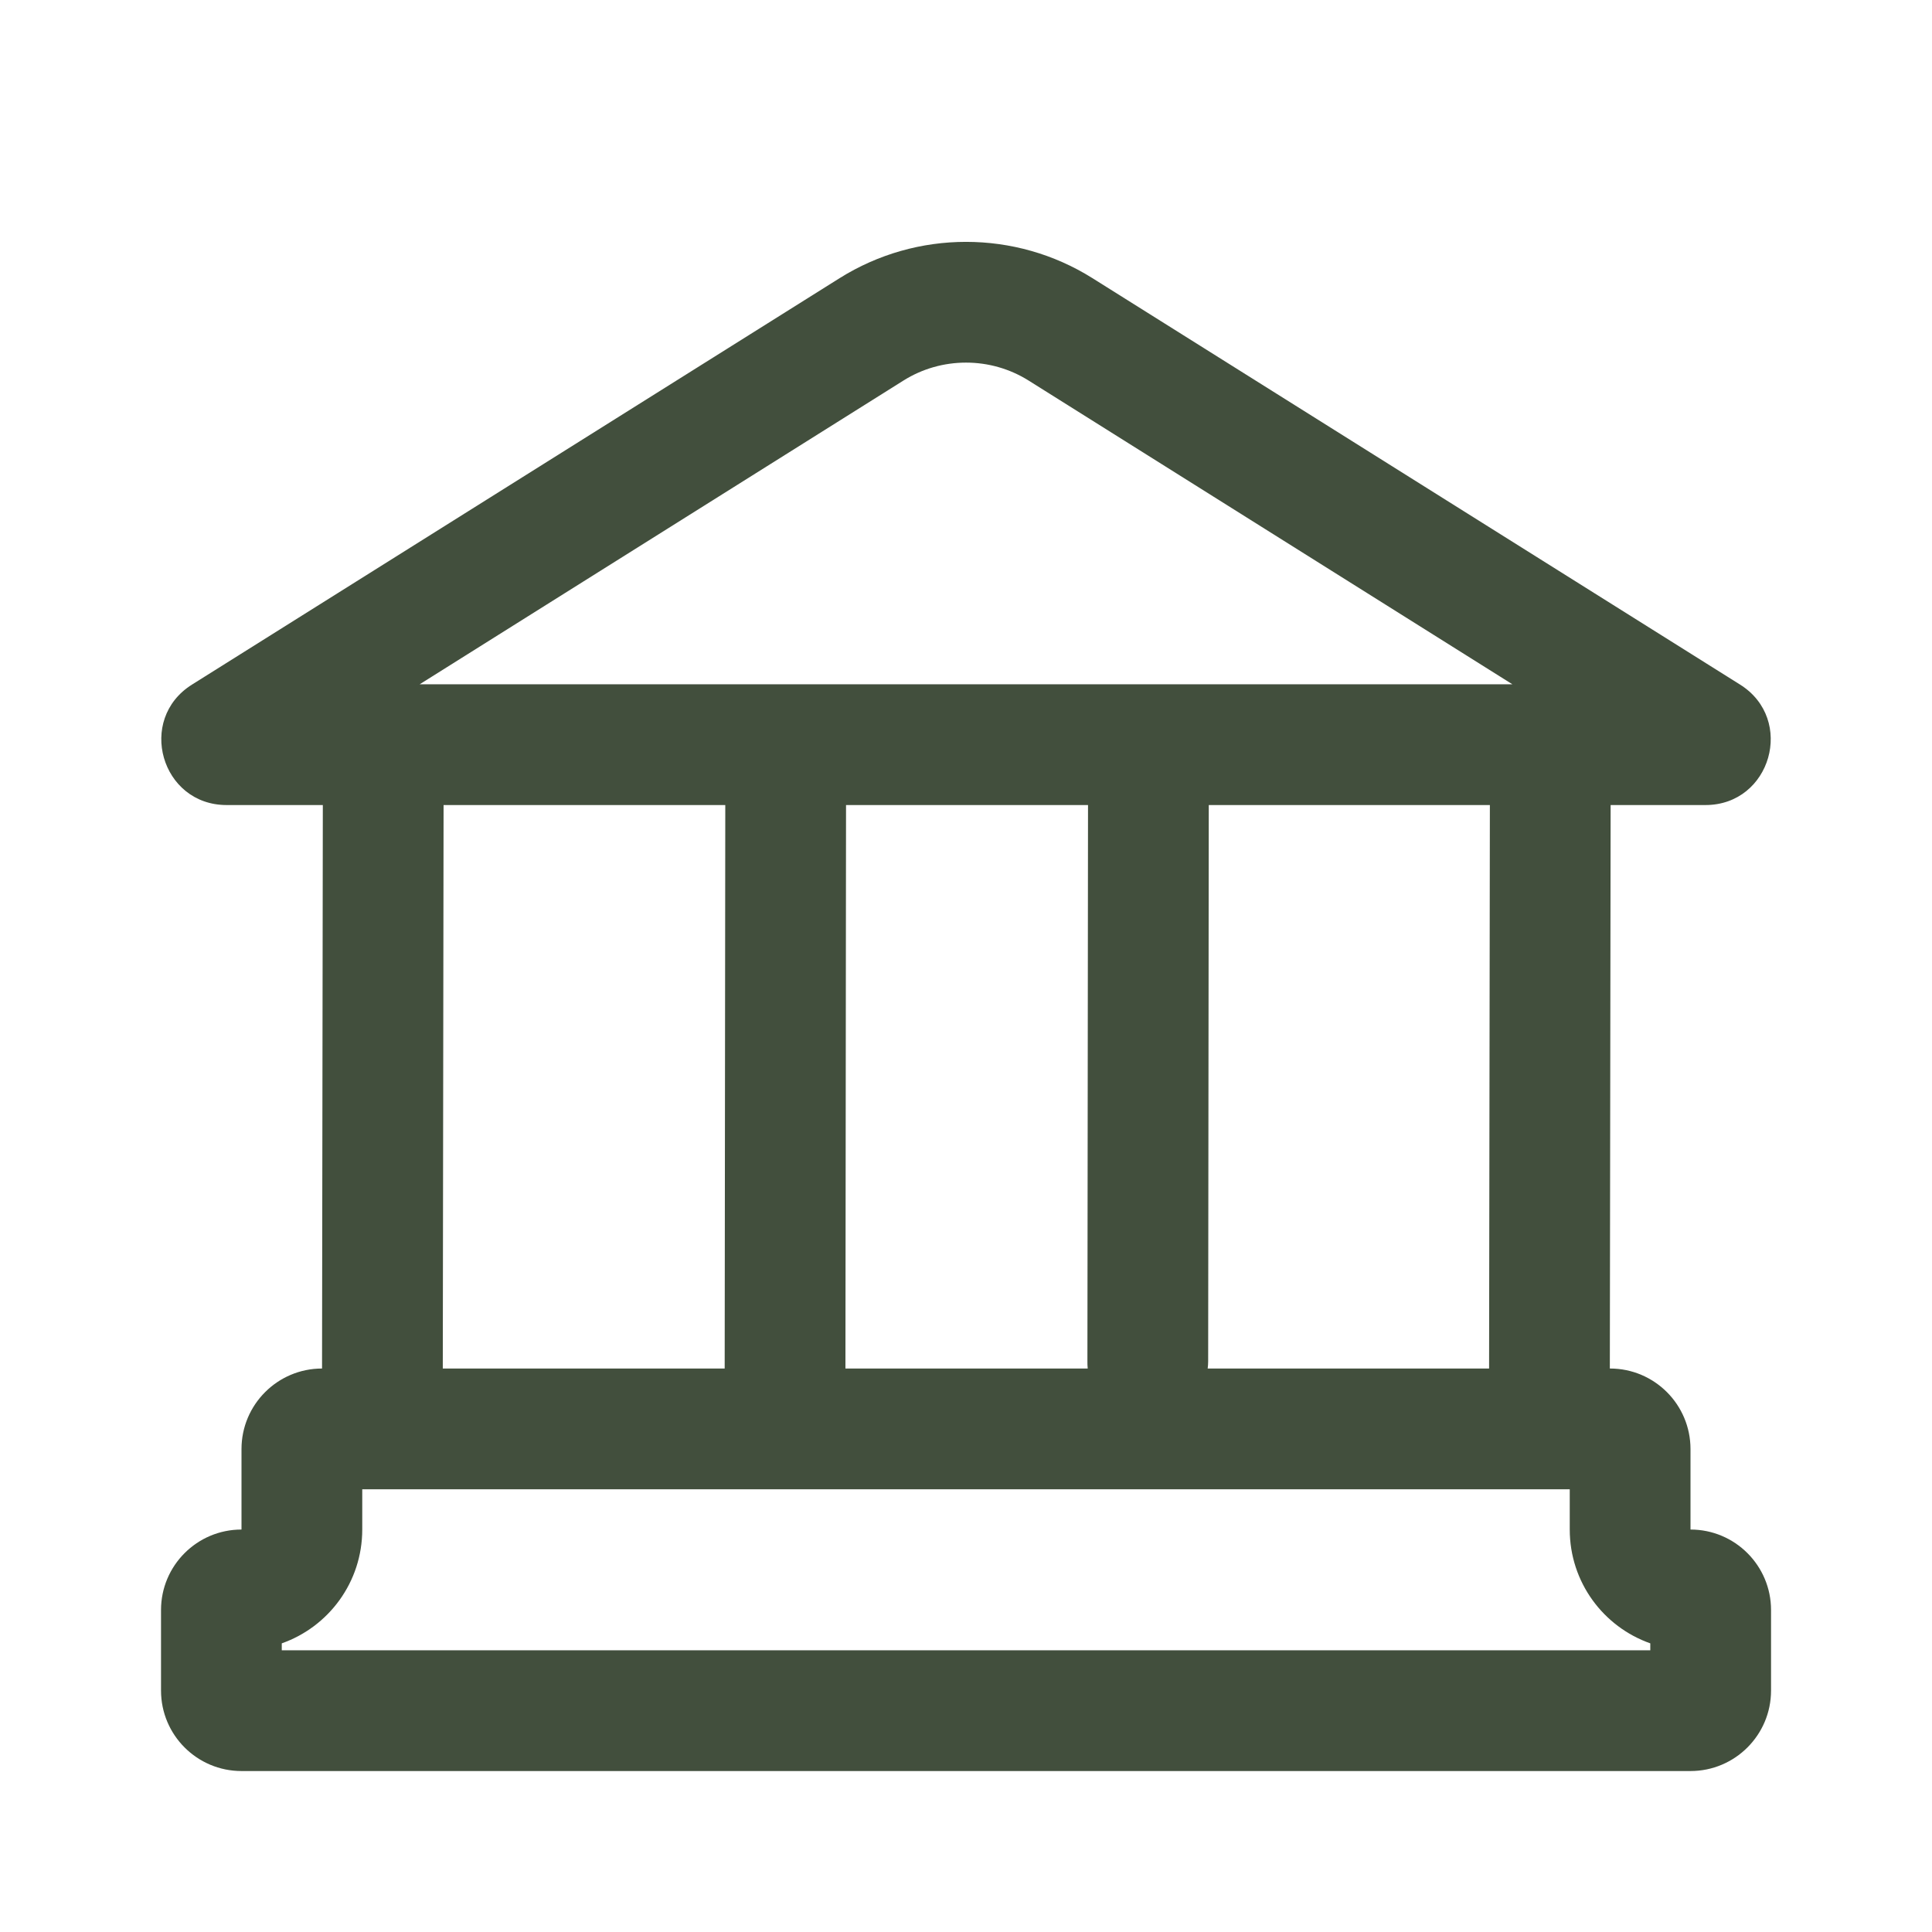
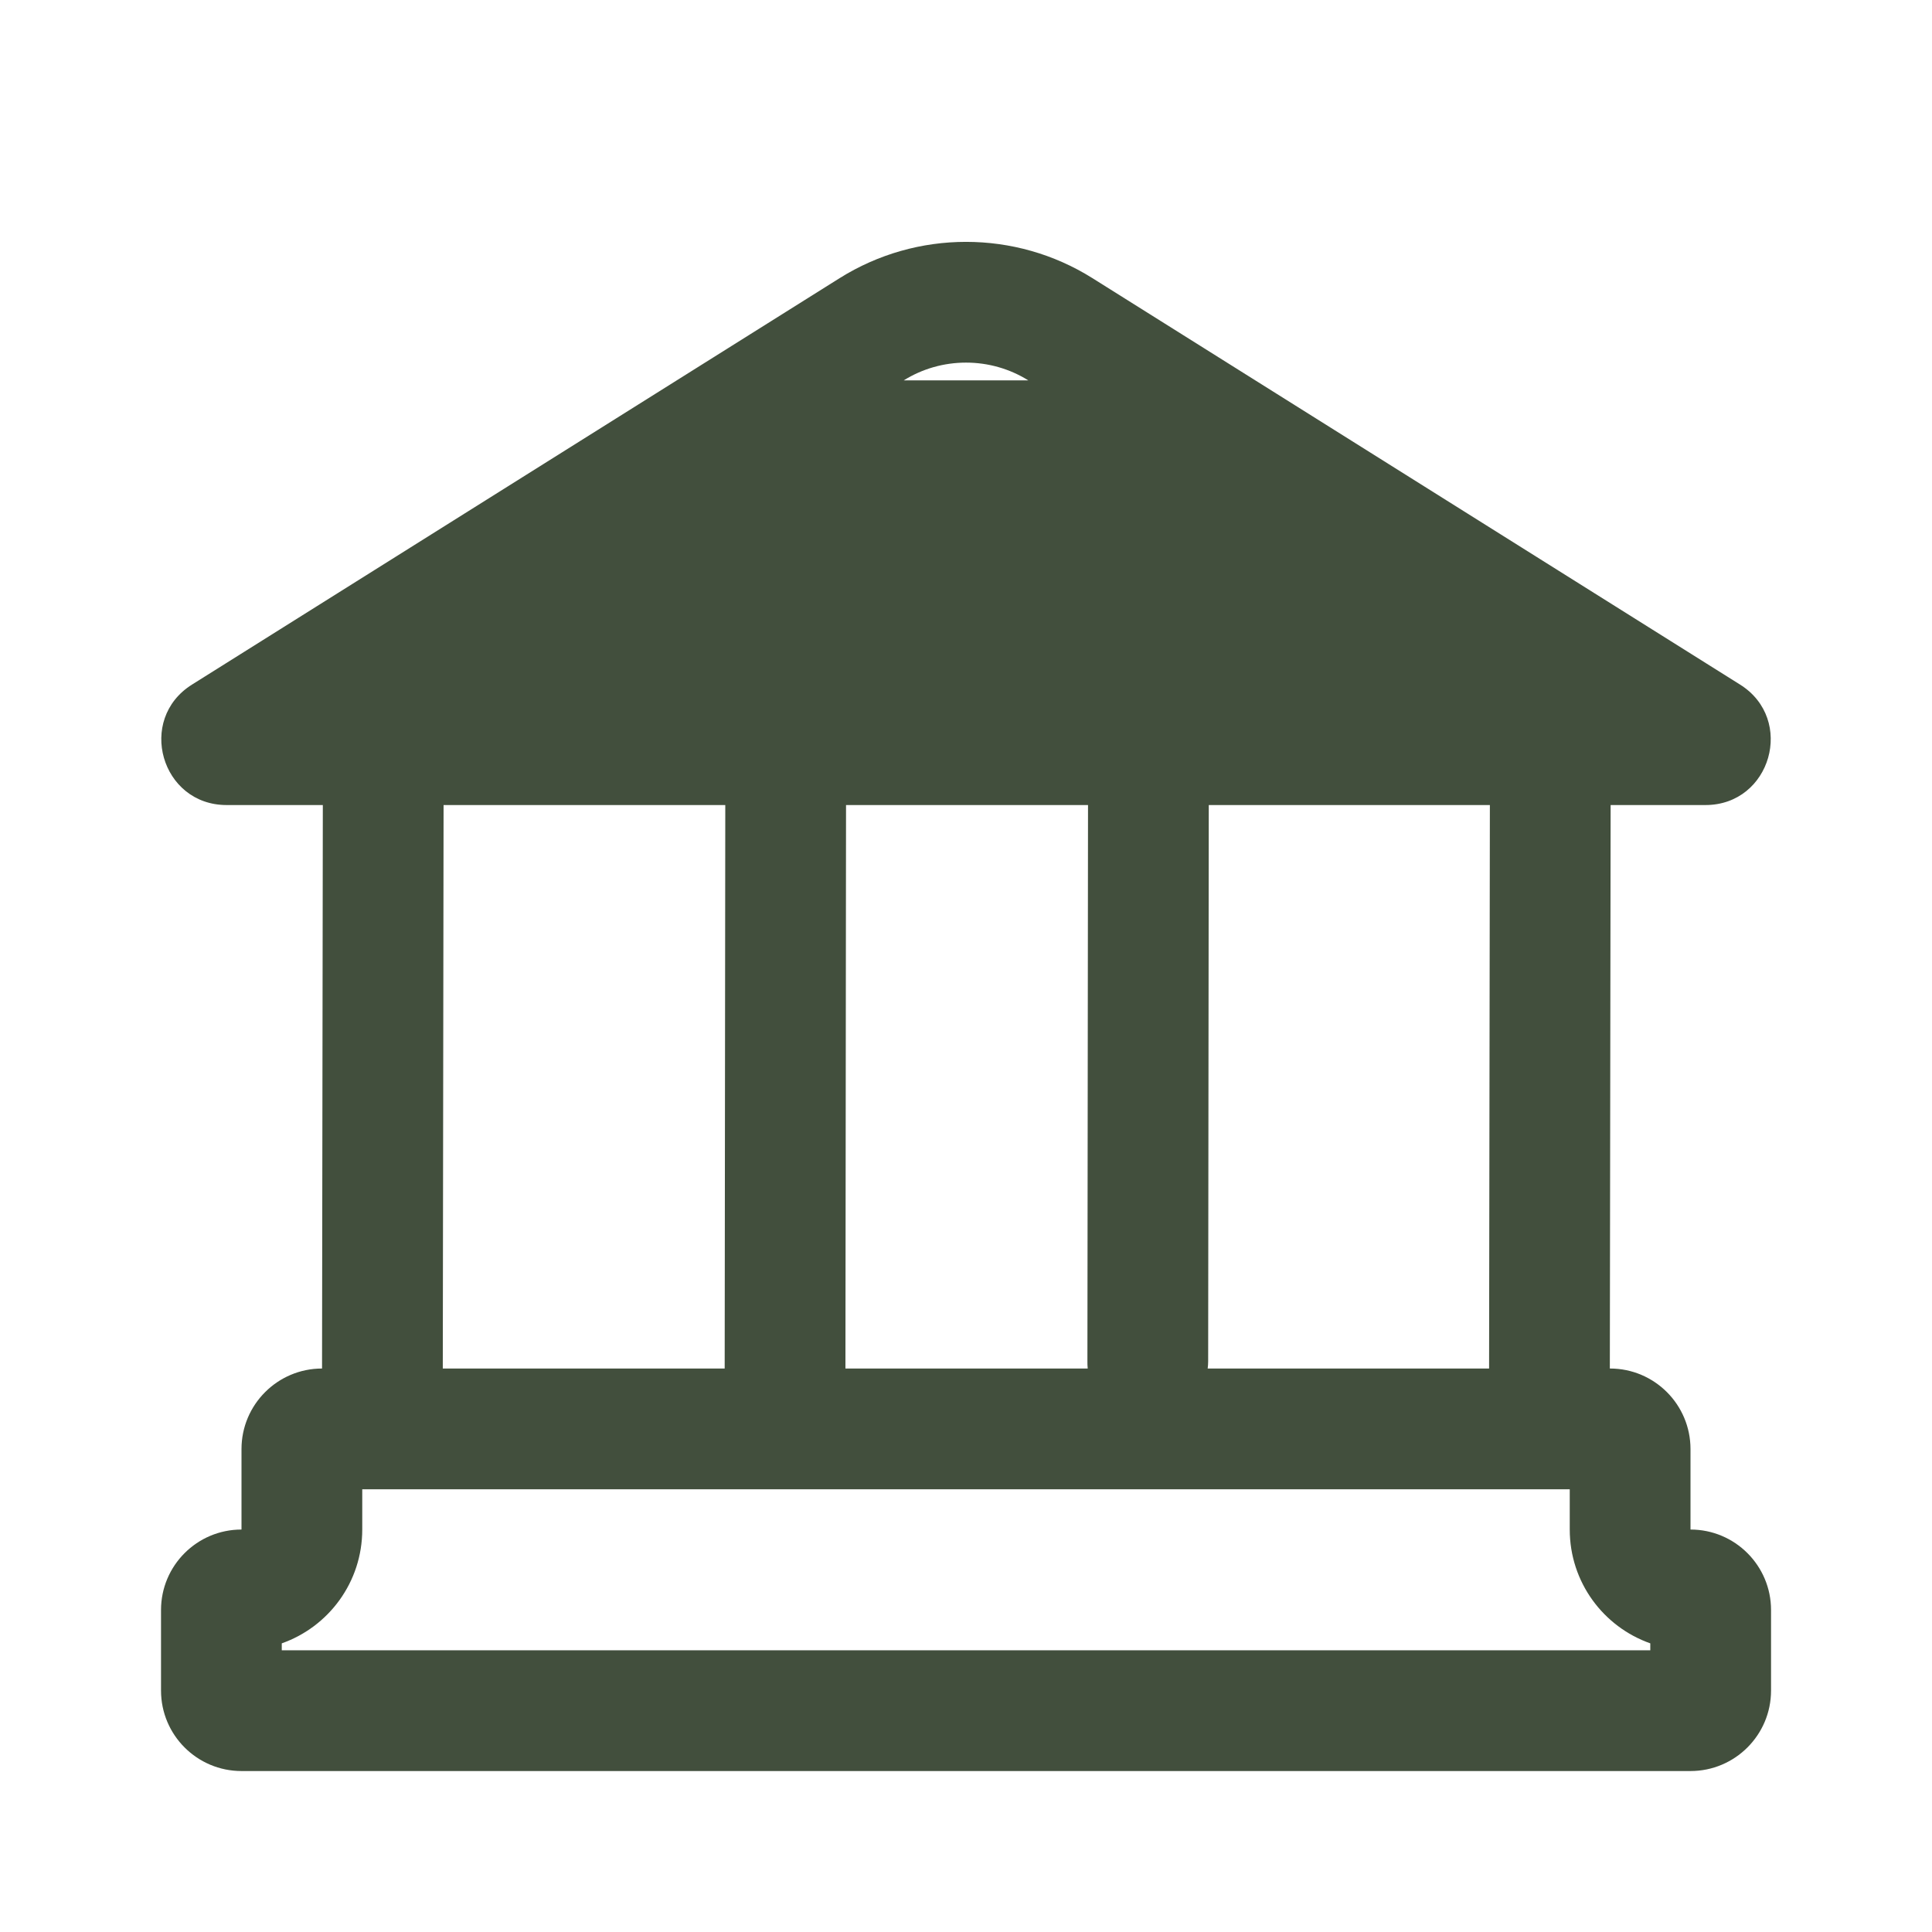
<svg xmlns="http://www.w3.org/2000/svg" width="32" height="32" viewBox="0 0 32 32" fill="none">
-   <path d="M16 4.006C15.274 4.006 14.547 4.206 13.907 4.607L3.18 11.339C2.261 11.915 2.669 13.334 3.753 13.334H5.347L5.334 22.667C4.598 22.667 4 23.265 4 24.001V25.334C3.264 25.334 2.667 25.931 2.667 26.667V28.001C2.667 28.737 3.264 29.334 4 29.334H28C28.736 29.334 29.334 28.737 29.334 28.001V26.667C29.334 25.931 28.736 25.334 28 25.334V24.001C28 23.265 27.403 22.667 26.667 22.667H26.664L26.677 13.334H28.248C29.332 13.334 29.739 11.915 28.821 11.339L18.094 4.607C17.454 4.205 16.727 4.006 16 4.006ZM16 6.006C16.366 6.006 16.722 6.107 17.032 6.3L25.05 11.334H6.951L14.969 6.3C15.278 6.107 15.635 6.006 16 6.006ZM7.347 13.334H12.013L12.003 22.667H7.334L7.347 13.334ZM14.013 13.334H18.021L18.011 22.545C18.01 22.586 18.012 22.627 18.016 22.667H14.003L14.013 13.334ZM20.021 13.334H24.677L24.664 22.667H20.003C20.008 22.628 20.011 22.588 20.011 22.547L20.021 13.334ZM6 24.667H26V25.334C26 26.205 26.556 26.945 27.334 27.219V27.334H4.667V27.219C5.444 26.945 6 26.205 6 25.334V24.667Z" fill="#424F3D" />
+   <path d="M16 4.006C15.274 4.006 14.547 4.206 13.907 4.607L3.18 11.339C2.261 11.915 2.669 13.334 3.753 13.334H5.347L5.334 22.667C4.598 22.667 4 23.265 4 24.001V25.334C3.264 25.334 2.667 25.931 2.667 26.667V28.001C2.667 28.737 3.264 29.334 4 29.334H28C28.736 29.334 29.334 28.737 29.334 28.001V26.667C29.334 25.931 28.736 25.334 28 25.334V24.001C28 23.265 27.403 22.667 26.667 22.667H26.664L26.677 13.334H28.248C29.332 13.334 29.739 11.915 28.821 11.339L18.094 4.607C17.454 4.205 16.727 4.006 16 4.006ZM16 6.006C16.366 6.006 16.722 6.107 17.032 6.3H6.951L14.969 6.3C15.278 6.107 15.635 6.006 16 6.006ZM7.347 13.334H12.013L12.003 22.667H7.334L7.347 13.334ZM14.013 13.334H18.021L18.011 22.545C18.01 22.586 18.012 22.627 18.016 22.667H14.003L14.013 13.334ZM20.021 13.334H24.677L24.664 22.667H20.003C20.008 22.628 20.011 22.588 20.011 22.547L20.021 13.334ZM6 24.667H26V25.334C26 26.205 26.556 26.945 27.334 27.219V27.334H4.667V27.219C5.444 26.945 6 26.205 6 25.334V24.667Z" fill="#424F3D" />
</svg>